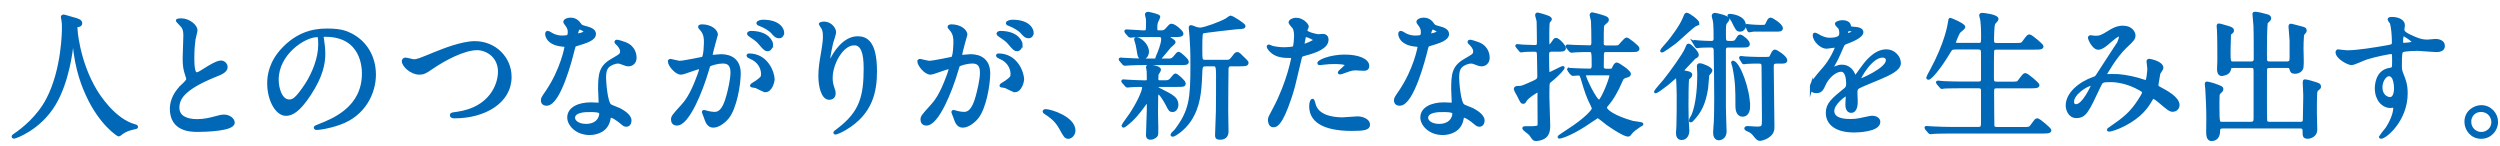
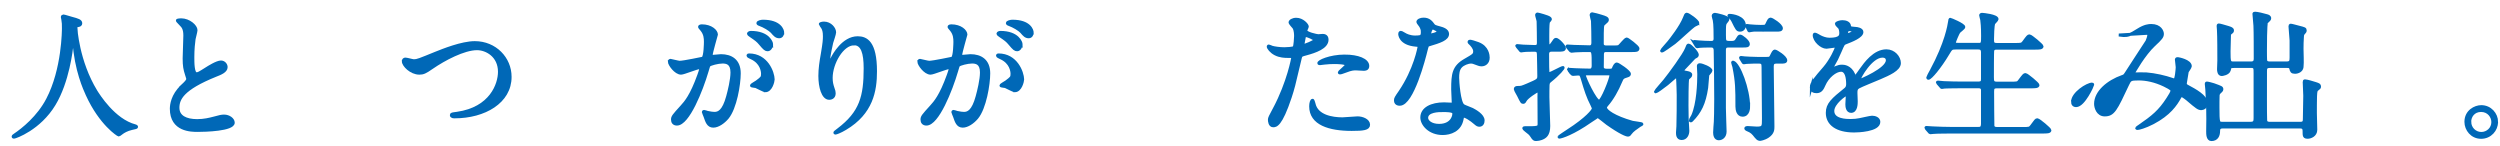
<svg xmlns="http://www.w3.org/2000/svg" id="b" width="687" height="40" viewBox="0 0 687 40">
  <defs>
    <style>.d{fill:none;}.e{fill:#0068b7;stroke:#0068b7;stroke-miterlimit:10;stroke-width:.81px;}</style>
  </defs>
  <g id="c">
    <g>
      <path class="e" d="m20.85,7.68s.46,9.12,5.51,17.4c.65,1.03,4.94,7.98,10.79,9.5.11.04.38.11.38.27,0,.19-.11.19-1.33.46-1.33.3-2.24.87-2.62,1.14-.72.53-.84.65-.95.65-.15,0-4.98-3-8.66-11.06-.68-1.52-3.12-6.73-3.65-14.7-.04-.42-.04-.46-.19-.46-.23,0-.23.15-.38,1.52-.11,1.22-1.1,10.07-4.86,16.26-4.07,6.76-10.71,9.04-11.06,9.04-.11,0-.23-.04-.23-.19,0-.11.19-.27.49-.46,2.2-1.48,6.46-4.86,9-9.76,4.33-8.25,4.33-19.11,4.33-19.53,0-1.1,0-1.52-.15-2.32-.04-.11-.15-.65-.15-.76,0-.19.19-.3.3-.3.23,0,1.86.53,2.2.61,1.82.49,2.58.72,2.58,1.41,0,.42-.3.53-.65.61-.3.04-.49.08-.61.23-.08.11-.11.23-.11.46Z" />
      <path class="e" d="m49.96,23.72c1.14-1.06,1.63-1.56,1.63-2.05,0-.11-.27-.99-.34-1.18-.46-1.44-.65-2.32-.65-4.45,0-.87.19-5.28.19-6.27,0-1.9-.53-2.47-1.14-3.08-.8-.84-.91-.95-.91-1.06,0-.15.91-.19,1.03-.19,2.17,0,4.1,1.75,4.1,2.85,0,.34-.46,2.05-.53,2.43-.15,1.06-.34,2.81-.34,5.02,0,1.44,0,4.52.99,4.52.53,0,.76-.15,2.81-1.44.42-.27,2.81-1.79,3.91-1.79.87,0,1.44.76,1.44,1.41,0,1.14-1.56,1.75-2.92,2.28-9.04,3.65-10.33,6.42-10.33,8.89s2.2,3.53,5.28,3.53c1.9,0,3.42-.38,4.56-.68,1.71-.46,2.13-.57,2.85-.57,1.29,0,2.51.87,2.51,1.82,0,1.94-7.75,2.13-9.76,2.13-1.75,0-7.26,0-7.26-5.96,0-1.06.3-3.69,2.89-6.16Z" />
-       <path class="e" d="m88.53,10.23c0,.11.08.27.08.42.15,1.22.38,2.43.38,4.1,0,2.55-.57,6.08-3.91,11.13-3.04,4.64-4.98,5.55-6.5,5.55-2.51,0-4.75-3.91-4.75-8.55,0-2.01.42-5.85,4.22-9.69,4.83-4.94,9.92-4.94,12.12-4.94,3.46,0,5.05.68,6.12,1.22,4.1,2.01,6.61,6.08,6.61,11.06s-2.85,11.02-9.58,13.37c-3.23,1.14-5.74,1.41-6.31,1.41-.15,0-.38-.04-.38-.27,0-.11.08-.15,1.03-.53,3.95-1.56,12.2-4.83,12.2-14.29,0-1.48-.15-10.52-10.52-10.52-.76,0-.8.3-.8.53Zm-12.35,11.66c0,2.47.99,5.85,3.31,5.85,1.1,0,2.01-.46,4.64-4.41,2.01-3.08,3.72-7.29,3.72-11.06,0-2.28-.15-2.47-.65-2.47-3.61,0-11.02,4.9-11.02,12.08Z" />
      <path class="e" d="m110.84,16.84c0-.42.23-.61.57-.61.38,0,1.98.46,2.32.46.95,0,1.44-.23,6.12-2.13,1.82-.72,7.03-2.85,10.64-2.85,5.58,0,9.69,4.33,9.69,9.38.04,6.92-7.07,11.02-15.24,11.02-.34,0-.91,0-.91-.49,0-.3.15-.3,1.56-.49,9.38-1.33,11.66-8.02,11.66-11.4,0-4.41-3.57-6.35-6.16-6.35-3.61,0-9.04,2.89-12.35,5.17-1.9,1.33-2.47,1.56-3.5,1.56-2.28,0-4.41-2.17-4.41-3.27Z" />
-       <path class="e" d="m156.44,8.78c0-.57-.19-1.14-.53-1.67-.11-.19-.72-.91-.72-1.06,0-.46.8-.8,1.56-.8,1.52,0,2.13.84,2.74,1.67.19.27.57.42,1.71.72.72.19,2.17.61,2.17,1.67,0,1.44-2.13,2.13-5.21,3.04-.34.11-.38.23-.72,1.56-.46,1.9-3.72,14.74-7.22,14.74-1.03,0-1.18-.68-1.18-1.06,0-.53.11-.72,1.25-2.36,4.14-6.08,5.24-12.2,5.24-12.39,0-.34-.27-.38-.84-.42-4.48-.38-4.48-3.04-4.48-3.08,0-.15.04-.46.27-.46.15,0,.27.04,1.03.49.42.27,1.48.8,2.93.8.08,0,1.41,0,1.67-.23s.34-.84.34-1.18Zm10.94,23.78c-.49,3.31-3.38,4.14-5.36,4.14-3.61,0-5.74-2.51-5.74-4.41,0-2.47,2.7-3.76,6.12-3.76.3,0,1.71.08,1.98.08.34,0,.53-.04.53-.42,0-.57-.15-3.12-.15-3.65,0-4.18.23-6.19,3.42-8.02,2.36-1.37,2.62-1.48,2.62-2.47,0-.84-.84-1.71-1.06-1.94-.34-.3-.49-.46-.49-.61,0-.11.11-.19.27-.19.27,0,1.44.34,2.24.65,2.62.99,2.77,3.31,2.77,3.88,0,1.44-1.03,1.98-1.79,1.98-.04,0-.49,0-.87-.15-1.44-.53-1.6-.61-2.05-.61-.91,0-2.17.53-2.77,1.14-.87.84-.91,2.2-.91,3.15s.38,6.84,1.52,7.64c.34.27,2.13.87,2.47,1.06.8.42,3,1.63,3,3.04,0,.65-.27,1.33-1.03,1.33-.38,0-.61-.11-1.18-.61-1.03-.91-2.77-2.09-3.3-1.86-.15.08-.15.23-.23.61Zm-5.47-2.17c-.87,0-4.29,0-4.29,2.01,0,.91,1.14,2.05,3.42,2.05,3.69,0,4.22-2.89,3.99-3.5-.19-.57-2.24-.57-3.12-.57Zm-1.03-21.73c0-.27-1.33-.95-1.56-.95-.65,0-.91,1.56-.91,1.67,0,.08.04.19.08.23.11.11,2.39-.38,2.39-.95Z" />
      <path class="e" d="m183.93,16.88c0-.15.15-.3.34-.3.11,0,2.09.53,2.51.53,1.1,0,6.31-1.1,6.38-1.14.65-.46.68-4.29.68-4.48,0-.99-.08-2.13-.95-3.23-.57-.68-.65-.76-.65-.87,0-.27.46-.3.61-.3,2.55,0,4.03,1.44,4.03,2.43,0,.04-1.44,4.9-1.44,5.62,0,.23.15.34.42.34.19,0,1.94-.19,2.24-.19,2.85,0,5.05,1.37,5.05,4.86,0,3-1.06,9.54-3.27,12.2-1.06,1.25-2.58,2.32-3.88,2.32-1.41,0-1.79-1.33-2.24-2.62-.08-.27-.49-1.14-.49-1.25s.08-.19.19-.19c.15,0,.84.23.95.27.8.19,1.56.27,1.94.27,1.1,0,2.51-.53,3.61-4.64.42-1.52,1.18-4.6,1.18-6.61,0-2.66-1.52-2.85-2.62-2.85-1.22,0-3.38.57-3.65.91-.15.19-.19.34-.57,1.63-1.52,5.17-5.21,14.51-8.28,14.51-.84,0-1.22-.53-1.22-1.22,0-.8.27-1.1,2.55-3.61,1.03-1.14,2.62-2.89,4.67-8.59.15-.38.53-1.52.53-1.79,0-.11-.04-.3-.27-.3-.84,0-4.37,1.52-5.13,1.52-1.48,0-3.23-2.39-3.23-3.23Zm26.37,8.05c-.42,0-2.17-.99-2.58-1.14-.27-.08-1.22-.11-1.22-.27,0-.23,1.25-.87,1.48-1.06,1.41-1.06,1.56-1.18,1.56-2.2,0-.65-.27-3.12-3.08-4.37-.3-.15-.91-.42-.91-.57,0-.23.15-.23.27-.23,4.86,0,6.61,4.79,6.65,6.73,0,.46-.57,3.12-2.17,3.12Zm1.75-12.73c0,.65-.46,1.48-1.1,1.48-.53,0-.84-.23-2.01-1.63-.76-.91-1.14-1.18-2.7-2.24-.19-.11-.57-.42-.57-.57,0-.11.3-.34.65-.34,4.86,0,5.74,2.85,5.74,3.31Zm3.04-3.19c0,.46-.3,1.1-.95,1.1-.84,0-1.25-.49-2.01-1.37-.61-.65-2.13-1.56-3.38-2.01-.38-.11-.49-.27-.49-.38,0-.3.91-.53,1.37-.53,4.71,0,5.47,2.47,5.47,3.19Z" />
      <path class="e" d="m234.68,12.05c-3.23,0-6.27,5.32-6.27,9.35,0,1.22.19,1.9.49,2.81.27.72.34,1.03.34,1.44,0,1.25-1.03,1.37-1.37,1.37-1.75,0-2.58-3.15-2.58-6.16,0-1.94.3-3.95.68-6.04.53-3.12.57-3.95.57-4.86,0-1.33-.23-1.9-.49-2.36-.08-.15-.65-.91-.65-.99s.46-.27,1.03-.27c1.75,0,2.93,1.52,2.93,2.55,0,.46-.68,2.39-.8,2.81-.08.3-.84,3.76-.84,4.71,0,.11,0,.53.3.53.19,0,.42-.46.68-.95.42-.84,3-5.62,6.99-5.62,2.36,0,4.9,1.25,4.9,9.23,0,5.36-1.06,11.44-8.28,15.73-1.52.91-2.58,1.25-2.74,1.25-.08,0-.15-.04-.15-.11,0-.11.08-.19.95-.84,6.23-4.71,7.37-9.12,7.37-16.87,0-4.18-.76-6.73-3.08-6.73Z" />
      <path class="e" d="m252.49,16.88c0-.15.15-.3.34-.3.11,0,2.09.53,2.51.53,1.1,0,6.31-1.1,6.38-1.14.65-.46.68-4.29.68-4.48,0-.99-.08-2.13-.95-3.23-.57-.68-.65-.76-.65-.87,0-.27.46-.3.61-.3,2.55,0,4.03,1.44,4.03,2.43,0,.04-1.44,4.9-1.44,5.62,0,.23.15.34.42.34.19,0,1.94-.19,2.24-.19,2.85,0,5.05,1.37,5.05,4.86,0,3-1.06,9.54-3.27,12.2-1.06,1.25-2.58,2.32-3.88,2.32-1.41,0-1.79-1.33-2.24-2.62-.08-.27-.49-1.14-.49-1.25s.08-.19.19-.19c.15,0,.84.23.95.27.8.19,1.56.27,1.94.27,1.1,0,2.51-.53,3.61-4.64.42-1.52,1.18-4.6,1.18-6.61,0-2.66-1.52-2.85-2.62-2.85-1.22,0-3.38.57-3.65.91-.15.19-.19.34-.57,1.63-1.52,5.17-5.21,14.51-8.28,14.51-.84,0-1.22-.53-1.22-1.22,0-.8.27-1.1,2.55-3.61,1.03-1.14,2.62-2.89,4.67-8.59.15-.38.53-1.52.53-1.79,0-.11-.04-.3-.27-.3-.84,0-4.37,1.52-5.13,1.52-1.48,0-3.23-2.39-3.23-3.23Zm26.37,8.05c-.42,0-2.17-.99-2.58-1.14-.27-.08-1.22-.11-1.22-.27,0-.23,1.25-.87,1.48-1.06,1.41-1.06,1.56-1.18,1.56-2.2,0-.65-.27-3.12-3.08-4.37-.3-.15-.91-.42-.91-.57,0-.23.15-.23.27-.23,4.86,0,6.61,4.79,6.65,6.73,0,.46-.57,3.12-2.17,3.12Zm1.75-12.73c0,.65-.46,1.48-1.1,1.48-.53,0-.84-.23-2.01-1.63-.76-.91-1.14-1.18-2.7-2.24-.19-.11-.57-.42-.57-.57,0-.11.3-.34.65-.34,4.86,0,5.74,2.85,5.74,3.31Zm3.04-3.19c0,.46-.3,1.1-.95,1.1-.84,0-1.25-.49-2.01-1.37-.61-.65-2.13-1.56-3.38-2.01-.38-.11-.49-.27-.49-.38,0-.3.91-.53,1.37-.53,4.71,0,5.47,2.47,5.47,3.19Z" />
-       <path class="e" d="m293.64,37.74c-.8,0-.95-.27-2.2-2.55-.76-1.33-1.75-2.66-3.99-4.07-.11-.08-.53-.34-.53-.46s.11-.27.42-.27c1.33,0,7.79,1.98,7.79,5.51,0,.91-.76,1.82-1.48,1.82Z" />
-       <path class="e" d="m321.26,16.5c.87,0,1.25-.42,1.75-1.03.38-.49.68-.84.87-.84.3,0,2.39,1.82,2.39,2.28,0,.57-.23.57-2.24.57h-9.76c-1.79,0-2.24.04-3.61.08-.23,0-1.33.11-1.56.11-.11,0-.23-.08-.3-.15l-.84-.99c-.11-.15-.15-.15-.15-.23,0-.04.11-.08.15-.08.11,0,.87.08,1.03.08,1.48.08,3.72.19,5.05.19h7.22Zm-.84,5.96c.87,0,1.25-.38,1.75-1.03.38-.46.68-.84.87-.84.3,0,2.39,1.82,2.39,2.32,0,.57-.19.57-2.24.57h-4.56c-.11,0-.68,0-.68.42,0,.38.11.42,1.37,1.06,2.81,1.41,4.1,2.13,4.1,3.8,0,.84-.46,1.63-1.18,1.63-.68,0-.76-.19-1.56-1.75-.46-.87-1.75-3.12-2.36-3.12-.42,0-.42.61-.46,1.03,0,.46-.04,3.99-.04,4.71,0,.65.08,3.34.08,3.88,0,1.1,0,1.75-.11,2.01-.08.19-.76.84-1.6.84s-.87-.53-.87-.84c0-1.1.23-6,.23-6.99,0-2.2,0-2.43-.3-2.43-.11,0-.3.27-.46.53-.61.87-2.24,3.23-3.99,4.83-.34.3-1.82,1.6-2.01,1.6-.11,0-.19-.08-.19-.19s1.75-2.51,2.09-3c1.86-2.74,3.57-6.31,3.57-7.41,0-.46-.15-.61-.99-.61-1.06,0-1.9.04-2.74.11-.11,0-.61.08-.72.08-.15,0-.23-.08-.3-.19l-.87-.99c-.11-.11-.11-.15-.11-.19,0-.08.08-.08.15-.08.04,0,.95.08,1.14.08,1.75.08,3.72.19,4.86.19.8,0,.87-.38.87-.87,0-.65-.04-1.41-.04-2.05-.04-.19-.19-.99-.19-1.14,0-.23.3-.27.42-.27.27,0,2.89.27,2.89,1.03,0,.23-.65,1.1-.68,1.29,0,.15-.04,1.18-.04,1.33,0,.38.19.65.72.65h1.79Zm-4.22-12.69c-2.51,0-3.57.04-4.03.04-.23.04-1.29.15-1.52.15-.15,0-.27-.11-.34-.19l-.84-.95c-.04-.08-.11-.19-.11-.23,0-.08.08-.11.15-.11.72,0,3.99.27,4.64.27,1.18,0,1.18-.08,1.18-2.55,0-.61,0-1.06-.15-1.56,0-.08-.15-.57-.15-.65,0-.11.08-.34.46-.34.11,0,2.96.57,2.96.99,0,.08-.42.95-.49,1.1-.19.38-.34.84-.34,1.75s.04,1.25.84,1.25h.87c.49,0,.91-.23,1.29-.68.91-1.03,1.03-1.14,1.29-1.14.84,0,2.89,1.82,2.89,2.32,0,.53-.76.53-2.01.53h-1.63c-.11,0-.3.04-.3.23,0,.38,1.79,1.22,1.79,1.56,0,.27-1.06,1.06-1.22,1.25-.42.46-2.13,2.62-2.55,3.04-.3.23-.8.53-.91.53s-.15-.15-.15-.23c0-.15.57-1.41.68-1.67.8-2.09.99-3.08.99-3.65,0-.68-.11-1.06-1.14-1.06h-2.13Zm-3.91.84c.8,0,3.04,1.56,3.04,3.61,0,.72-.46,1.71-1.33,1.71s-.95-.23-1.33-2.66c-.19-1.06-.23-1.22-.57-2.28,0-.08-.08-.27,0-.3.08-.08.15-.08.19-.08Zm19,7.22c-1.25,0-1.25.61-1.33,2.77-.19,4.56-.49,8.62-3,12.42-1.79,2.7-4.37,4.14-4.63,4.14-.11,0-.27,0-.27-.11,0-.23.8-.91.95-1.06,4.18-5.43,4.52-8.85,4.52-17.93,0-4.48-.08-5.55-.23-7.86-.04-.42-.23-2.39-.23-2.55s0-.34.19-.34c.23,0,1.22.42,1.44.49.3.08.68.19,1.1.19,1.14,0,5.62-1.63,7.26-2.58.19-.11.95-.72,1.1-.72.42,0,3.69,2.05,3.69,2.47,0,.34-.15.38-2.13.49-.87.08-8.7.95-9.16,1.14-.49.23-.57.38-.57,4.9,0,2.85,0,3.15,1.33,3.15h5.66c.65,0,1.06,0,1.6-.72.95-1.25,1.06-1.41,1.41-1.41.38,0,.53.19,2.05,1.71.61.61.65.65.65.87,0,.53-.72.53-2.24.53h-2.39c-.27,0-.8.19-.87,1.06-.04.27-.08,10.98-.08,11.78,0,.87.08,4.64.08,5.4,0,.84-.27,1.94-1.9,1.94-.91,0-.99-.3-.99-.87,0-.38.11-3.46.23-6.61.04-1.41.04-7.86.04-9.84,0-2.09-.11-2.85-.99-2.85h-2.28Z" />
      <path class="e" d="m350.21,29.87c3.91-7.41,5.02-13.94,5.02-13.98,0-.38-.15-.38-1.37-.38-.8,0-2.13-.04-3.38-.68-1.22-.61-1.98-1.67-1.98-2.05,0-.11.11-.15.15-.15.15,0,.72.3.87.34.57.19,2.13.42,3.38.42.57,0,2.39-.08,2.7-.34.3-.27.42-2.85.42-3.12,0-.3,0-1.6-.46-2.36-.15-.19-1.06-1.14-1.06-1.41,0-.38.72-.87,1.71-.87,1.71,0,3.04,1.56,3.04,2.01,0,.19-.42.95-.42,1.14,0,.72,3.04,1.37,3.42,1.37.15,0,.99-.08,1.18-.08.3,0,1.25,0,1.25,1.18,0,2.13-3.23,3.23-5.74,3.91-1.29.34-1.44.38-1.6,1.06-1.94,8.28-1.98,8.32-2.77,10.79-2.62,7.9-3.99,7.9-4.71,7.9-.91,0-1.03-1.25-1.03-1.67,0-.46.19-.84,1.37-3.04Zm8.02-17.36c.19,0,3.08-1.03,3.08-1.52,0-.38-2.05-1.22-2.47-1.22-.23,0-.34.08-.42.46-.15.76-.15.87-.34,1.79-.04.27-.08.49.15.49Zm2.89,16.11c.8,3.31,4.9,4.03,7.79,4.03.65,0,3.53-.27,4.14-.27,1.29,0,3.04.65,3.04,1.9,0,1.1-1.41,1.29-4.63,1.29-6.16,0-11.29-1.56-11.29-6.35,0-.87.23-1.67.53-1.67.15,0,.38.95.42,1.06Zm8.4-13.22c3.61,0,6.35,1.06,6.35,2.74,0,.91-.8.91-1.1.91-.34,0-1.82-.11-2.13-.11-.68,0-1.25,0-2.81.61-.95.34-1.33.49-1.6.49-.08,0-.19,0-.19-.11,0-.27,1.98-1.71,1.98-2.13,0-.57-2.7-.61-3.27-.61-.84,0-1.86.04-2.74.15-.23.04-1.1.15-1.25.15-.04,0-.3,0-.34-.08-.27-.49,3.04-2.01,7.1-2.01Z" />
      <path class="e" d="m390.87,8.78c0-.57-.19-1.14-.53-1.67-.11-.19-.72-.91-.72-1.06,0-.46.8-.8,1.56-.8,1.52,0,2.13.84,2.74,1.67.19.27.57.42,1.71.72.72.19,2.17.61,2.17,1.67,0,1.44-2.13,2.13-5.21,3.04-.34.11-.38.23-.72,1.56-.46,1.9-3.72,14.74-7.22,14.74-1.03,0-1.18-.68-1.18-1.06,0-.53.11-.72,1.25-2.36,4.14-6.08,5.24-12.2,5.24-12.39,0-.34-.27-.38-.84-.42-4.48-.38-4.48-3.04-4.48-3.08,0-.15.04-.46.27-.46.15,0,.27.04,1.03.49.42.27,1.48.8,2.93.8.08,0,1.41,0,1.67-.23s.34-.84.34-1.18Zm10.94,23.78c-.49,3.31-3.38,4.14-5.36,4.14-3.61,0-5.74-2.51-5.74-4.41,0-2.47,2.7-3.76,6.12-3.76.3,0,1.71.08,1.98.08.34,0,.53-.04.53-.42,0-.57-.15-3.12-.15-3.65,0-4.18.23-6.19,3.42-8.02,2.36-1.37,2.62-1.48,2.62-2.47,0-.84-.84-1.71-1.06-1.94-.34-.3-.49-.46-.49-.61,0-.11.11-.19.27-.19.27,0,1.44.34,2.24.65,2.62.99,2.77,3.31,2.77,3.88,0,1.44-1.03,1.98-1.79,1.98-.04,0-.49,0-.87-.15-1.44-.53-1.6-.61-2.05-.61-.91,0-2.17.53-2.77,1.14-.87.84-.91,2.2-.91,3.15s.38,6.84,1.52,7.64c.34.27,2.13.87,2.47,1.06.8.42,3,1.63,3,3.04,0,.65-.27,1.33-1.03,1.33-.38,0-.61-.11-1.18-.61-1.03-.91-2.77-2.09-3.3-1.86-.15.08-.15.23-.23.61Zm-5.47-2.17c-.87,0-4.29,0-4.29,2.01,0,.91,1.14,2.05,3.42,2.05,3.69,0,4.22-2.89,3.99-3.5-.19-.57-2.24-.57-3.12-.57Zm-1.03-21.73c0-.27-1.33-.95-1.56-.95-.65,0-.91,1.56-.91,1.67,0,.08.04.19.08.23.11.11,2.39-.38,2.39-.95Z" />
      <path class="e" d="m426.32,13.8c-.84,0-1.03.57-1.03,1.03,0,3.65.04,4.33.08,4.9.04.27.11.49.38.49.49,0,3.34-1.67,3.76-1.67.34,0-1.18,1.82-3.57,3.72-.38.3-.49.53-.53,1.14-.04.49-.04,2.66-.04,3.31,0,1.25.23,6.76.23,7.9,0,2.47-1.03,3.08-2.05,3.46-.42.15-.95.27-1.41.27-.49,0-.68-.08-1.22-.95-.42-.65-.76-.91-1.52-1.48-.11-.11-.68-.53-.68-.68s.3-.15.38-.15c3.46,0,3.84,0,3.84-1.03,0-1.22-.04-6.53-.04-7.64.04-1.33.04-1.44-.34-1.44-.3,0-3,1.75-3.42,2.62-.15.3-.3.53-.53.53-.38,0-.42-.04-1.33-1.9-.11-.23-.8-1.37-.84-1.63,0-.04-.04-.08-.04-.15,0-.3.27-.42.61-.42,1.1,0,1.14-.04,2.77-.72,2.81-1.22,3.08-1.29,3.08-2.43,0-2.01-.08-4.03-.11-6.04-.04-.84-.38-1.03-1.03-1.03-.76,0-2.43,0-3.15.11-.08,0-.46.08-.53.08-.15,0-.23-.11-.34-.27l-.72-.87c-.08-.11-.19-.19-.19-.23,0-.08.08-.11.15-.11.27,0,1.44.15,1.67.15.53.04,2.81.11,3.19.11.84,0,.95-.46.95-1.06,0-.87-.04-4.94-.08-5.85,0-.27-.42-1.52-.42-1.79,0-.08.11-.23.27-.23s2.89.72,3.31,1.1c.19.15.23.23.23.34,0,.15-.53.65-.57.8-.15.68-.15,2.96-.15,3.88,0,.38,0,1.94.04,2.2.04.19.11.42.42.42.15,0,.34,0,.84-.76s.68-1.03.95-1.03c.57,0,2.32,1.82,2.32,2.43,0,.57-.68.57-2.01.57h-1.56Zm4.83,5.59q-.15-.19-.15-.27c0-.08.08-.08.11-.08.27,0,1.48.11,1.75.11,1.22.04,2.89.11,4.07.11.84,0,.87-.91.87-1.22,0-3.69,0-4.14-1.03-4.14-1.18,0-2.62,0-3.8.08-.15,0-1.06.11-1.14.11-.11,0-.19-.08-.34-.23l-.72-.87q-.15-.19-.15-.27c0-.08.08-.08.11-.08.27,0,1.6.11,1.9.11.84.04,3.42.11,4.22.11.87,0,.87-.87.87-1.14,0-1.63-.04-4.56-.11-6-.04-.23-.38-1.37-.38-1.63,0-.08.11-.3.3-.3s2.05.49,2.36.61c1.41.42,1.82.61,1.82,1.03,0,.3-.08.38-.87,1.06-.53.42-.53.46-.53,5.55,0,.87.91.87,1.14.87h1.52c1.03,0,1.6,0,1.9-.15.38-.19,1.71-2.05,2.17-2.05.23,0,3.08,2.09,3.08,2.62,0,.57-.57.57-1.67.57h-6.95c-.57,0-1.06.04-1.14.91,0,.11-.04,2.2-.04,3.61,0,.72.61.87,1.1.87h1.14c.57,0,.72-.27.84-.57.15-.38.49-1.14.91-1.14.34,0,3.46,2.05,3.46,2.74,0,.19-.15.42-.42.49-1.44.46-1.48.46-1.98,1.63-.95,2.28-2.32,4.75-3.84,6.46-.27.34-.34.46-.34.68,0,.87,2.39,2.62,7.41,4.03.42.11,2.62.34,2.62.49,0,.11-.53.34-.65.42-.99.68-2.01,1.37-2.51,2.09-.23.34-.38.53-.68.53-.46,0-2.09-.61-5.74-3.19-.42-.3-2.32-1.9-2.55-1.9-.19,0-3.15,2.05-3.76,2.43-4.29,2.74-6.95,3.38-6.95,3.19,0-.11,2.05-1.44,2.51-1.75,5.21-3.34,6.95-5.62,6.95-6.04,0-.19-.04-.38-.38-1.06-1.1-2.09-1.75-4.14-2.58-6.95-.42-1.37-.46-1.52-1.22-1.52-.23,0-1.29.11-1.44.11-.11,0-.19-.08-.34-.23l-.72-.87Zm4.83.91c-.3,0-.61.04-.61.34,0,.72,3.04,7.18,4.07,7.18.8,0,3.23-6.16,3.23-7.07,0-.38-.34-.46-.65-.46h-6.04Z" />
      <path class="e" d="m463.21,19.84c.99.19,1.41.3,1.41.72,0,.3-.27.57-.42.68-.34.27-.38.34-.42.46-.19.42-.19,6.31-.19,7.29,0,3.31.08,4.6.15,5.47.04.42.08,1.06.08,1.48,0,1.03-.53,2.13-1.71,2.13s-1.14-1.22-1.14-1.71c0-.23.11-1.37.11-1.63.08-1.56.08-6.84.08-8.66,0-.11-.08-3.91-.19-4.75-.04-.11-.11-.38-.3-.38-.11,0-2.13,1.79-2.55,2.13-1.18.95-2.92,2.17-3.12,2.17-.08,0-.08-.04-.08-.08,0-.11,2.13-2.55,2.51-3,1.48-1.82,5.43-7.22,6-8.78.34-.91.38-.99.61-.99.49,0,2.39,2.05,2.39,2.66,0,.34-.23.46-.53.61s-.38.23-1.14,1.06c-2.2,2.28-2.43,2.55-2.39,2.74.08.23.53.34.84.38Zm3.34-13.49c0,.23-.19.3-.8.57-.65.27-4.67,4.14-5.62,4.83-1.14.84-3.15,2.28-3.42,2.28-.04,0-.11,0-.11-.11,0-.15,1.71-2.01,1.98-2.36.65-.8,3.31-4.18,4.26-6.57.3-.76.42-1.1.65-1.1.49,0,3.08,1.86,3.08,2.47Zm-2.05,26.75c0-.23.57-1.14.65-1.29,1.48-3.31,1.67-8.97,1.67-11.44,0-.34-.11-1.9-.11-2.24,0-.27.15-.34.42-.34.61,0,3.04.95,3.04,1.63,0,.23-.8.99-.87,1.22-.04.15-.23,2.89-.3,3.46-.65,4.33-1.82,6.65-4.1,8.97-.15.15-.19.15-.27.15s-.11-.08-.11-.11Zm1.1-21.35q-.11-.19-.11-.27s.04-.08.11-.08c.19,0,1.03.11,1.22.11,1.03.08,2.39.15,3.38.15.46,0,1.1-.08,1.1-1.03,0-1.18,0-4.07-.23-5.09-.04-.19-.3-.99-.3-1.18,0-.34.34-.42.53-.42.15,0,3.53.65,3.53,1.37,0,.19-.57.84-.65.95-.3.49-.3.76-.3,3.31,0,1.86,0,2.09,1.67,2.09.8,0,1.29-.04,1.63-.57.65-1.06.72-1.18,1.03-1.18.42,0,2.24,1.41,2.24,2.17,0,.57-.49.57-1.52.57h-3.88c-.61,0-1.18.08-1.18,1.14v15.88c0,1.03.19,6.08.19,6.46,0,1.37-.91,2.01-1.75,2.01-.95,0-1.14-1.06-1.14-1.71,0-.46.15-2.55.19-2.96.04-1.18.11-2.58.11-6.27,0-2.32-.08-11.4-.15-13.41-.04-1.06-.68-1.14-1.18-1.14-1.56,0-2.43.04-2.96.08-.19,0-.65.11-.8.11-.11,0-.15-.08-.27-.23l-.53-.87Zm13.75-4.75c0,.72-.42,1.29-1.18,1.29s-.87-.27-2.01-2.58c-.15-.3-.38-.65-.91-1.22-.08-.08-.15-.08-.15-.19,0-.08.11-.08.23-.08.72,0,4.03.46,4.03,2.77Zm1.18,22.15c0,.42,0,2.51-1.67,2.51-1.25,0-1.56-1.41-1.56-2.39,0-4.75,0-6.76-.84-10.94-.04-.19-.34-.99-.34-1.14,0-.08.04-.15.15-.11,1.56.38,4.25,7.48,4.25,12.08Zm7.71-12.08c-.99,0-1.22.38-1.22,1.25,0,2.36.19,13.87.19,16.45,0,.8,0,1.75-1.37,2.7-1.06.72-2.17.84-2.24.84-.46,0-.84-.46-1.06-.72-.87-1.1-1.14-1.44-2.47-1.98-.04-.04-.34-.15-.34-.34s.38-.23.46-.23c.04,0,2.17.15,2.58.15,1.82,0,1.82-.38,1.82-2.58,0-2.7-.08-10.87-.11-14.13,0-.95-.08-1.41-1.14-1.41-.8,0-2.24,0-3.34.08-.15.04-.68.11-.8.11s-.15-.08-.27-.27l-.53-.87c-.08-.15-.11-.19-.11-.23,0-.08.08-.11.11-.11.11,0,.87.08.99.11.19.04,2.47.15,3.46.15h2.62c.68,0,.99,0,1.25-.57.53-1.06.68-1.44,1.06-1.44.3,0,2.96,1.6,2.96,2.58,0,.46-.65.46-1.22.46h-1.29Zm-4.56-8.78c-.57,0-1.63-.08-2.39.08-.11,0-.53.11-.61.11s-.11-.08-.19-.27l-.42-.87s-.08-.19-.08-.27c0-.04,0-.08.08-.08.11,0,.72.11.84.11.99.08,1.9.15,2.89.15,1.25,0,1.44,0,1.71-.57.53-1.1.68-1.44,1.06-1.44.34,0,2.96,1.6,2.96,2.55,0,.49-.65.49-1.22.49h-4.64Z" />
      <path class="e" d="m497.74,23.98c0-1.14,1.06-2.36,3.65-5.36,1.71-1.98,3.23-5.13,3.23-5.66,0-.23-.27-.27-.42-.27-.38,0-1.94.3-2.28.3-1.44,0-3.38-1.86-3.38-3.34,0-.11,0-.27.23-.27s1.22.61,1.44.72c.46.23,1.48.68,2.51.68,3.12,0,3.12-1.03,3.12-1.79,0-.23-.04-.84-.3-1.33-.11-.19-.91-.87-.91-1.1,0-.3.99-.61,1.67-.61.91,0,1.86.34,1.94,1.18.04.49.19.57,1.71.68.27,0,1.71.19,1.71.99,0,1.25-2.77,2.32-4.52,3-.57.23-.61.3-1.44,2.24-.91,2.09-1.06,2.39-2.05,4.1-.19.34-.27.46-.27.61,0,.08.04.15.15.15s.84-.27,1.18-.42c.42-.19.91-.3,1.48-.3.49,0,2.24.08,3.23,2.32.27.65.3.72.38.72.11,0,1.37-1.75,1.56-2.05,1.25-1.75,3.72-5.21,7.03-5.21,2.09,0,3.57,1.79,3.57,3.38,0,1.79-3,3.04-5.36,4.07-.95.42-5.24,2.13-5.93,2.55-.61.38-.65.8-.65,1.6,0,.34.08,1.94.08,2.28,0,.61,0,2.77-1.41,2.77-1.03,0-1.18-1.25-1.18-1.94,0-.38.11-2.2.11-2.24,0-.15,0-.46-.27-.46-.3,0-3.69,2.36-3.69,4.52,0,2.62,3.8,2.62,4.9,2.62.95,0,1.67-.08,2.43-.23.53-.08,2.96-.68,3.46-.68.8,0,1.86.38,1.86,1.29,0,2.36-5.89,2.51-6.8,2.51-4.83,0-7.37-1.98-7.37-4.98,0-2.43,1.44-3.65,5.02-6.54.38-.3.57-.76.57-1.33,0-1.71-.3-3.84-1.82-3.84s-3.69,1.75-4.67,4.03c-.42.95-.84,1.86-2.05,1.86-.72,0-1.44-.23-1.44-1.25Zm9.69-14.36c.08,0,1.9-.49,1.9-.91,0-.49-.95-.57-1.29-.57-.53,0-.68,1.06-.68,1.22s0,.27.08.27Zm3.46,12.31c0,.08.04.19.15.19s7.6-3.04,7.6-5.55c0-.95-.84-1.14-1.33-1.14-3.15,0-6.42,5.89-6.42,6.5Z" />
      <path class="e" d="m543.63,12.24c1.18,0,1.18-.46,1.18-2.36,0-2.62-.15-3.76-.23-4.45-.04-.19-.3-1.03-.3-1.22s.15-.27.42-.27,4.1.38,4.1,1.33c0,.23-.8.95-.91,1.14-.27.57-.34,3.57-.34,4.37,0,.99.04,1.44,1.22,1.44h4.9c1.75,0,1.94,0,2.43-.65,1.14-1.56,1.25-1.71,1.6-1.71.42,0,3.46,2.55,3.46,2.89,0,.49-.87.49-2.01.49h-10.41c-.42,0-.95,0-1.14.65-.08.3-.08,6.23-.08,7.33,0,1.18.08,1.63,1.25,1.63h3.76c1.79,0,1.98,0,2.43-.65,1.18-1.56,1.29-1.71,1.63-1.71.42,0,3.46,2.55,3.46,2.89,0,.49-.87.49-2.05.49h-9.2c-1.1,0-1.22.38-1.22,1.29,0,1.14.04,9.31.08,9.5.15.57.61.65,1.22.65h6.95c1.75,0,1.94,0,2.43-.65,1.14-1.56,1.25-1.75,1.6-1.75.42,0,3.46,2.55,3.46,2.89,0,.49-.87.49-2.01.49h-25.23c-3.34,0-4.45.08-4.79.11-.15,0-.68.08-.84.08-.11,0-.19-.08-.3-.23l-.76-.87q-.15-.19-.15-.27c0-.08.04-.08.15-.08.23,0,1.41.11,1.67.11,1.86.08,3.42.15,5.21.15h7.26c.68,0,1.25,0,1.25-1.37v-9.16c0-.46-.23-.91-1.1-.91h-4.45c-3.34,0-4.45.08-4.79.08-.15.04-.68.11-.8.11-.15,0-.23-.11-.34-.27l-.76-.87c-.11-.15-.15-.19-.15-.23,0-.08.04-.11.15-.11.27,0,1.41.11,1.67.15,1.86.08,3.42.11,5.21.11h4.22c1.14,0,1.14-.57,1.14-1.18v-7.45c-.08-.72-.42-.99-1.1-.99h-6.27c-1.18,0-1.25.11-2.2,1.71-2.09,3.5-4.67,6.61-5.28,6.61-.15,0-.19-.11-.19-.23,0-.08.61-1.22.95-1.82,4.18-7.71,4.9-12.61,5.02-13.37.08-.72.15-.8.23-.8s3.72,1.48,3.72,2.13c0,.3-1.22,1.14-1.37,1.37-.23.3-1.22,2.55-1.22,2.89,0,.49.46.49.95.49h5.62Z" />
-       <path class="e" d="m582.26,9.62c-.49,0-2.09,1.37-2.7,1.9-.49.46-1.94,1.75-2.93,1.75-1.41,0-2.47-2.7-2.47-2.81,0-.23.08-.38.3-.38s1.1.15,1.29.15c1.22,0,1.67-.08,3.95-1.52,1.86-1.18,3.04-1.25,3.65-1.25,2.51,0,3.08,1.71,3.08,2.28,0,.8-.34,1.25-2.32,3.08-2.74,2.55-5.59,7.56-5.59,7.71,0,.19.27.23.38.23.49,0,2.62-.04,3.08,0,2.47.19,5.21.84,7.18,1.52.42.15.49.15.61.15.49,0,.72-3.12.72-3.5,0-.3-.23-1.98-.23-2.13,0-.23.27-.23.42-.23.11,0,3.42.61,3.42,2.09,0,.27-.72,1.25-.84,1.48,0,.08-.53,3.12-.53,3.23,0,.49.23.61.87.95,1.48.8,4.94,2.58,4.94,4.56,0,1.03-.95,1.44-1.41,1.44-.76,0-1.18-.3-3.84-2.58-.08-.04-1.18-.99-1.56-.99-.3,0-.42.27-.53.46-1.1,1.98-2.85,4.64-7.45,7.03-2.13,1.1-3.8,1.52-4.1,1.52-.04,0-.3,0-.3-.11,0-.04.65-.49.72-.53,3.76-2.58,5.62-4.1,7.83-7.52.57-.87,1.14-1.79,1.14-2.17,0-.34,0-.53-2.09-1.56-2.55-1.22-4.98-1.71-6.99-1.71-2.36,0-2.43.15-3.08,1.52-3.27,6.95-3.91,8.36-6.31,8.36-1.94,0-2.51-2.09-2.51-3.04,0-3.23,3.38-6.12,7.37-7.52.46-.15.57-.19.95-.76.87-1.41,5.62-8.59,5.81-8.93.19-.38.53-1.41.49-1.71-.04-.19-.15-.46-.46-.46Zm-12.73,18.31c0,.65.3,1.1.99,1.1,2.09,0,4.56-5.58,4.56-5.74,0-.11-.04-.19-.15-.19-1.37,0-5.39,2.58-5.39,4.83Z" />
+       <path class="e" d="m582.26,9.62s1.1.15,1.29.15c1.22,0,1.67-.08,3.95-1.52,1.86-1.18,3.04-1.25,3.65-1.25,2.51,0,3.08,1.71,3.08,2.28,0,.8-.34,1.25-2.32,3.08-2.74,2.55-5.59,7.56-5.59,7.71,0,.19.27.23.38.23.49,0,2.62-.04,3.08,0,2.47.19,5.21.84,7.18,1.52.42.15.49.15.61.15.49,0,.72-3.12.72-3.5,0-.3-.23-1.98-.23-2.13,0-.23.27-.23.42-.23.11,0,3.42.61,3.42,2.09,0,.27-.72,1.25-.84,1.48,0,.08-.53,3.12-.53,3.23,0,.49.23.61.87.95,1.48.8,4.94,2.58,4.94,4.56,0,1.03-.95,1.44-1.41,1.44-.76,0-1.18-.3-3.84-2.58-.08-.04-1.18-.99-1.56-.99-.3,0-.42.27-.53.46-1.1,1.98-2.85,4.64-7.45,7.03-2.13,1.1-3.8,1.52-4.1,1.52-.04,0-.3,0-.3-.11,0-.04.65-.49.72-.53,3.76-2.58,5.62-4.1,7.83-7.52.57-.87,1.14-1.79,1.14-2.17,0-.34,0-.53-2.09-1.56-2.55-1.22-4.98-1.71-6.99-1.71-2.36,0-2.43.15-3.08,1.52-3.27,6.95-3.91,8.36-6.31,8.36-1.94,0-2.51-2.09-2.51-3.04,0-3.23,3.38-6.12,7.37-7.52.46-.15.57-.19.95-.76.87-1.41,5.62-8.59,5.81-8.93.19-.38.53-1.41.49-1.71-.04-.19-.15-.46-.46-.46Zm-12.73,18.31c0,.65.3,1.1.99,1.1,2.09,0,4.56-5.58,4.56-5.74,0-.11-.04-.19-.15-.19-1.37,0-5.39,2.58-5.39,4.83Z" />
      <path class="e" d="m613.71,18.28c-.87,0-.87.08-1.1.99-.27,1.03-2.01,1.22-2.05,1.22-.84,0-.91-.99-.91-1.48,0-.38.08-2.05.08-2.39,0-1.9,0-6.65-.11-8.4-.04-.57-.08-.95-.08-1.03,0-.15,0-.34.15-.34.3,0,1.56.38,2.58.68.8.27,1.22.38,1.22.84,0,.34-.15.42-.53.72-.19.11-.3.27-.3.65,0,.15-.11,4.33-.11,4.37,0,2.85.04,3.19,1.18,3.19h4.86c.99,0,1.14-.57,1.14-1.18,0-1.94,0-7.52-.08-9.04-.04-.46-.27-3.15-.27-3.23,0-.19.04-.23.27-.23.61,0,2.39.42,3.23.68.42.11.84.27.84.72,0,.3-.23.53-.87,1.1-.3.3-.3,6.88-.3,7.94,0,.49,0,2.47.08,2.7.23.53.76.53,1.06.53h4.75c1.03,0,1.14-.53,1.14-1.48v-4.67c0-.61-.3-3.31-.3-3.88,0-.23.04-.34.23-.34.27,0,1.82.46,2.17.53,1.63.42,1.79.46,1.79.91,0,.3-.11.42-.42.76-.3.3-.3.46-.34.91-.08,1.37-.11,2.05-.11,3.38,0,1.41.15,3.65,0,5.02-.11.99-1.14,1.44-1.94,1.44-.87,0-.99-.34-1.14-.99-.15-.61-.57-.61-1.03-.61h-4.79c-1.14,0-1.14.65-1.14,1.29,0,5.47-.04,11.36.04,13.37,0,.42.11.95,1.14.95h8.43c1.06,0,1.06-.65,1.06-1.29,0-.99.11-5.4.11-6.27,0-.61-.15-3.23-.15-3.76,0-.3,0-.34.27-.34.49,0,2.2.53,2.81.72.91.3,1.14.38,1.14.84,0,.34-.15.42-.49.68-.49.34-.53.49-.61,1.94-.04,1.1-.04,3.5-.04,4.67,0,.76.11,3.95.11,4.6,0,1.52-1.48,2.05-2.2,2.05-1.03,0-1.03-.34-1.03-1.79,0-1.03-.72-1.03-1.14-1.03h-21.24c-1.1,0-1.1.72-1.1,1.14,0,1.18-.49,2.32-1.98,2.32-1.03,0-1.03-1.52-1.03-2.28,0-.42.04-2.93.04-3.42,0-2.93-.15-5.93-.27-8.02-.04-.27-.15-1.41-.15-1.56,0-.11,0-.27.15-.27.3,0,1.67.38,1.9.46,2.05.76,2.24.76,2.24,1.29,0,.27-.27.49-.76.95-.15.15-.23.38-.27.65-.04.68-.04,2.58-.04,3.34,0,4.37.11,4.37,1.18,4.37h7.83c1.1,0,1.18-.57,1.18-1.44v-12.23c0-1.48.04-1.94-1.1-1.94h-4.86Z" />
-       <path class="e" d="m645.17,14.22c2.62,0,7.56-.8,10.33-1.29,1.98-.34,2.2-.38,2.2-1.37,0-1.86-.23-4.18-.53-5.17-.04-.19-.65-.87-.65-1.06,0-.27.57-.27.8-.27,1.67,0,3.15.68,3.15,1.9,0,.19-.15.99-.15,1.18,0,.87,1.1,1.44,3.34,2.39.95.38,1.94.76,3.34.76.38,0,1.98-.19,2.28-.19.49,0,2.17.15,2.17,1.48,0,.99-.72,1.33-2.05,1.33-.8,0-4.33-.34-5.05-.34-.91,0-3.38.08-4.1.38-.53.23-.61.76-.61,4.1,0,1.06.04,1.33.49,2.47.65,1.6,1.1,2.89,1.1,5.13,0,7.37-5.74,12.08-6.92,12.08-.08,0-.19-.04-.19-.15,0-.08,1.56-1.9,1.82-2.28.99-1.48,2.13-3.95,2.13-5.58,0-.11,0-.53-.38-.53-.11,0-.68.08-.8.08-2.05,0-3.88-1.94-3.88-4.98,0-.49,0-4.67,3.69-5.24,1.06-.15,1.06-.38,1.06-2.32,0-2.05,0-2.28-.76-2.28-.38,0-4.25.72-6.72,1.52-.65.19-3.42,1.52-4.07,1.52-.84,0-3.99-1.6-3.99-3.15,0-.15.08-.34.19-.38.38.04,2.2.27,2.74.27Zm11.29,6.31c-.95,0-2.17,1.56-2.17,3.5,0,2.13,1.48,3.04,2.47,3.04,1.48,0,1.52-2.28,1.52-2.89,0-1.37-.38-2.36-.49-2.66-.11-.27-.57-.99-1.33-.99Zm3.5-9.08c0,.61.15.72.68.72.15,0,2.62-.08,2.62-.65,0-.3-2.55-2.09-2.89-2.01-.27.08-.42.95-.42,1.94Z" />
      <path class="e" d="m686.06,33.52c0,2.13-1.71,4.22-4.25,4.22s-4.18-2.13-4.18-4.26c0-2.89,2.51-4.18,4.22-4.18,2.47,0,4.22,2.05,4.22,4.22Zm-7.37-.04c0,1.75,1.41,3.19,3.19,3.19,1.63,0,3.15-1.29,3.15-3.12,0-1.48-1.14-3.19-3.23-3.19s-3.12,1.63-3.12,3.12Z" />
      <rect class="d" width="687" height="40" />
    </g>
  </g>
</svg>